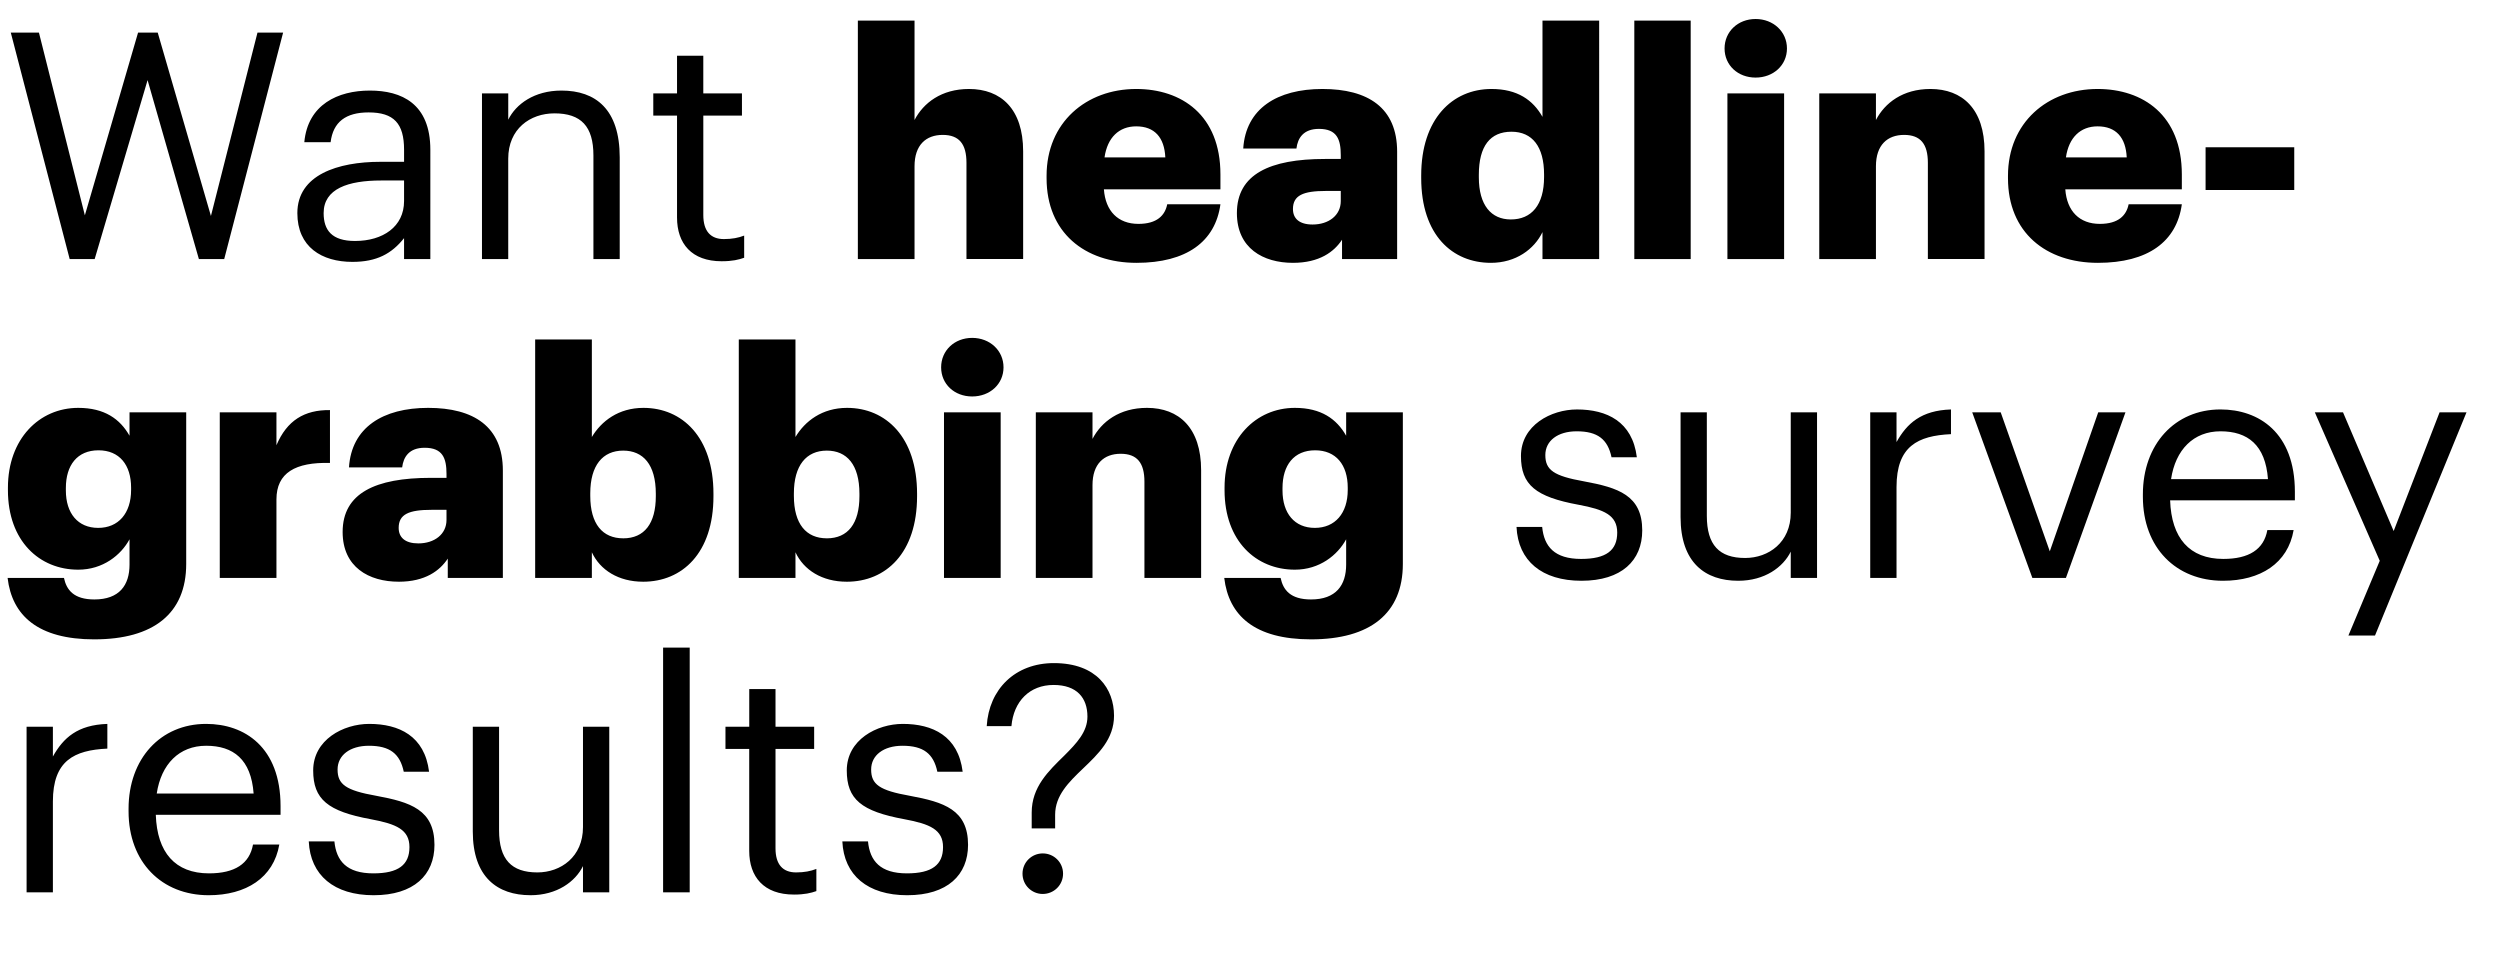
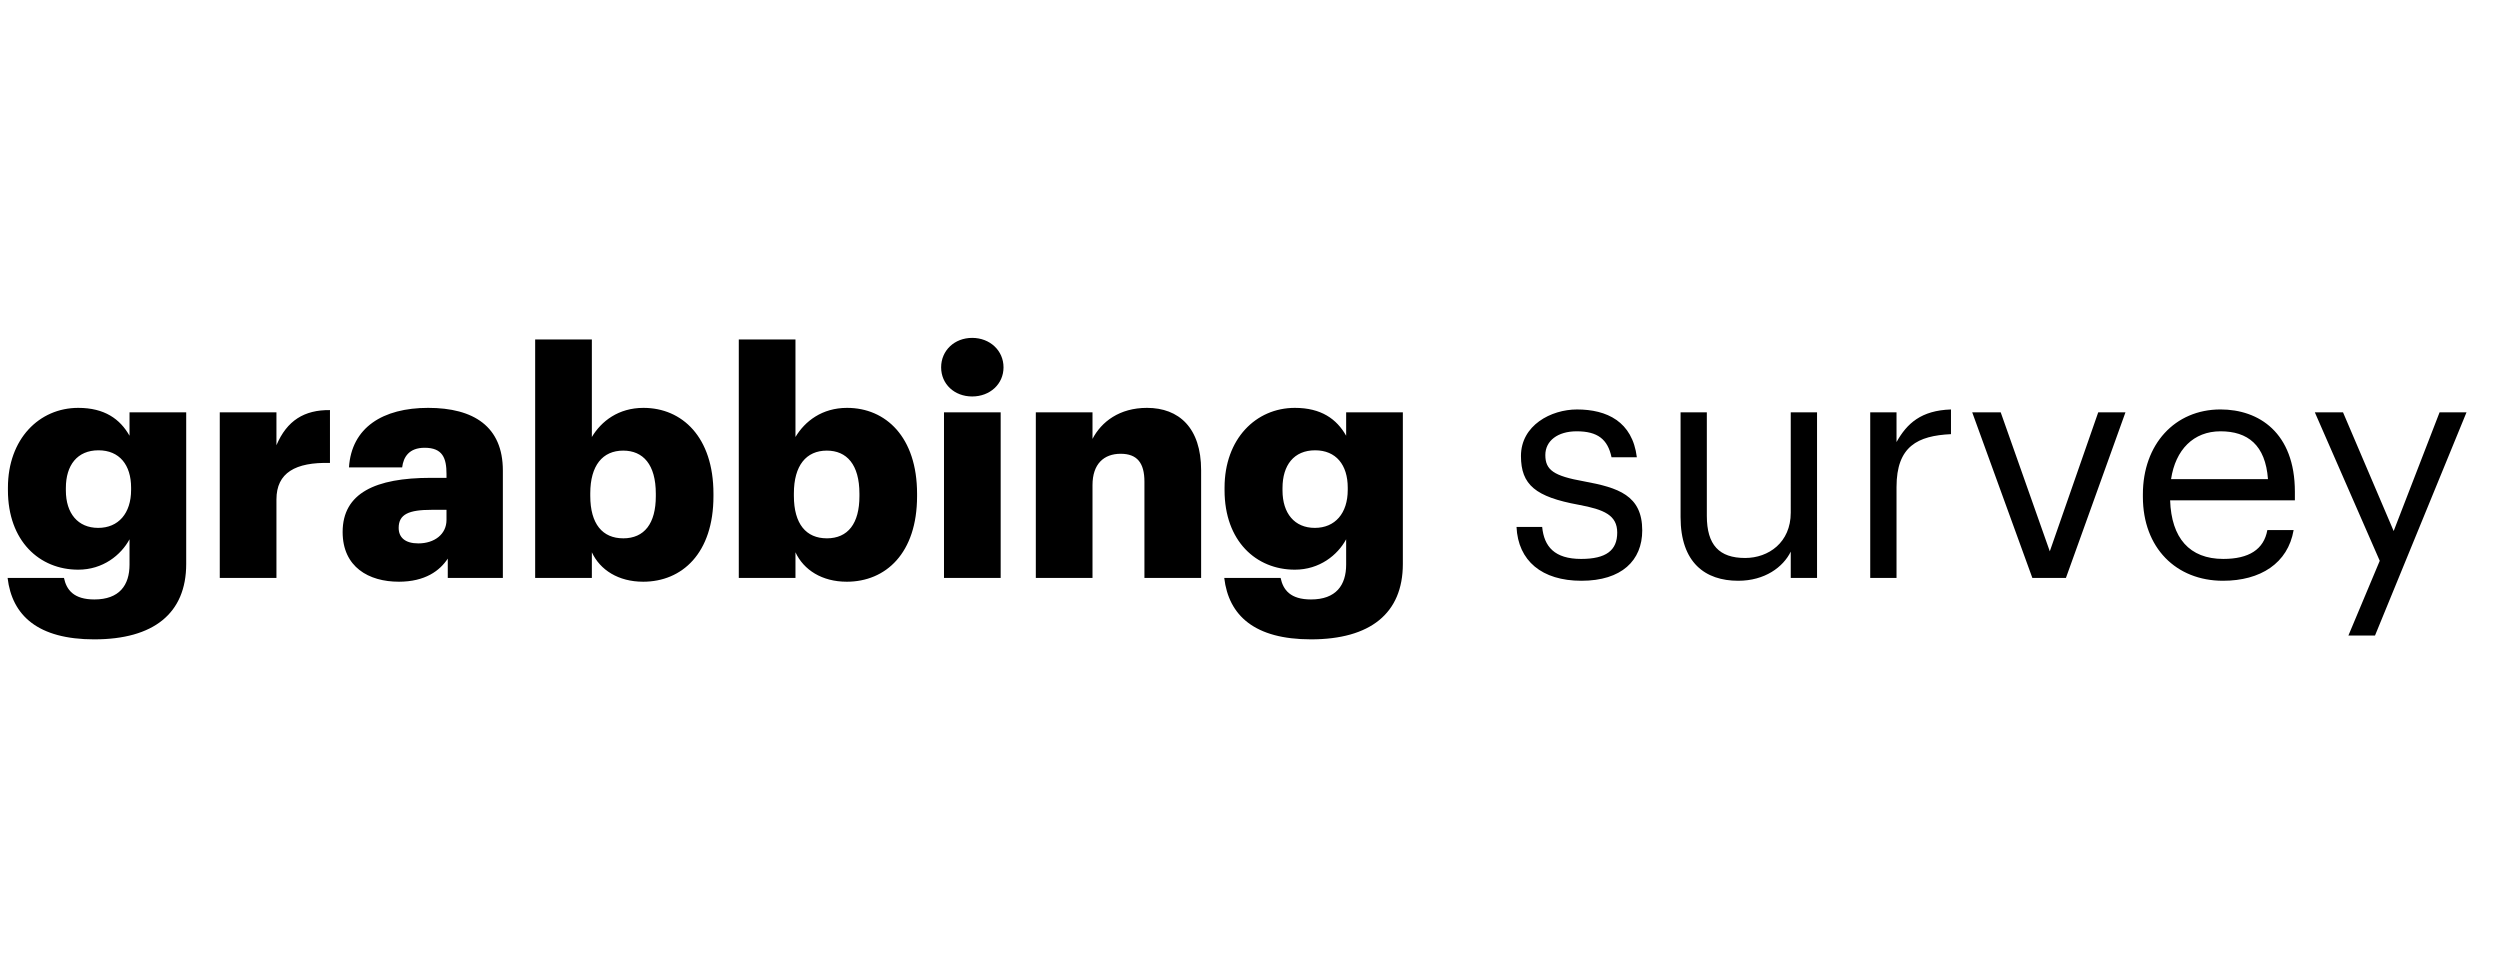
<svg xmlns="http://www.w3.org/2000/svg" width="158.966" height="61.195" viewBox="0 0 158.966 61.195">
-   <path d="M4.43 16.471h1.59L9.384 5.094l3.262 11.377h1.611l3.745-14.397h-1.63l-2.96 11.659-3.383-11.659H8.779L5.396 13.692 2.476 2.074H.686zM22.411 16.652c1.55 0 2.497-.523 3.282-1.51v1.329h1.671V9.524c0-2.94-1.832-3.765-3.846-3.765-2.033 0-3.946.886-4.168 3.282h1.672c.16-1.289.966-1.893 2.416-1.893 1.61 0 2.255.705 2.255 2.376v.765h-1.51c-2.698 0-5.276.826-5.276 3.262 0 2.155 1.55 3.101 3.504 3.101zm.161-1.329c-1.47 0-1.993-.684-1.993-1.772 0-1.55 1.55-2.074 3.664-2.074h1.45v1.31c0 1.63-1.349 2.536-3.12 2.536zM30.647 16.471h1.67v-6.383c0-1.893 1.39-2.88 2.94-2.88 1.692 0 2.477.826 2.477 2.679v6.584h1.672v-6.464c0-3.06-1.53-4.248-3.705-4.248-1.732 0-2.9.866-3.383 1.852V5.94h-1.671zM45.89 16.612c.684 0 1.087-.1 1.429-.222v-1.409c-.363.14-.765.221-1.289.221-.845 0-1.309-.503-1.309-1.53V7.35h2.457V5.94H44.72V3.544h-1.67V5.94H41.54v1.41h1.51v6.483c0 1.651.926 2.779 2.84 2.779zM54.548 16.471h3.604v-5.9c0-1.349.725-1.993 1.792-1.993 1.047 0 1.51.584 1.51 1.772v6.121h3.604V9.625c0-2.698-1.41-3.967-3.443-3.967-1.752 0-2.9.886-3.463 1.973V1.31h-3.604zM72.267 16.713c3.181 0 5.014-1.35 5.336-3.725H74.22c-.14.704-.644 1.248-1.832 1.248-1.289 0-2.094-.805-2.195-2.195h7.41v-.946c0-3.786-2.477-5.437-5.356-5.437-3.182 0-5.699 2.135-5.699 5.517v.161c0 3.444 2.417 5.377 5.719 5.377zm-2.034-6.706c.182-1.268.927-1.973 2.014-1.973 1.168 0 1.792.705 1.852 1.973zM82.214 16.713c1.691 0 2.618-.705 3.121-1.47v1.228h3.504V9.645c0-2.799-1.853-3.987-4.752-3.987-2.88 0-4.873 1.249-5.034 3.786h3.383c.08-.665.443-1.249 1.43-1.249 1.147 0 1.389.665 1.389 1.671v.242h-1.007c-3.504 0-5.598.967-5.598 3.443 0 2.235 1.671 3.162 3.564 3.162zm1.248-2.437c-.845 0-1.248-.382-1.248-.986 0-.866.644-1.148 2.094-1.148h.947v.644c0 .906-.766 1.49-1.793 1.49zM94.799 16.713c1.59 0 2.758-.866 3.282-1.954v1.712h3.604V1.309h-3.604V7.43c-.604-1.067-1.59-1.772-3.242-1.772-2.497 0-4.47 1.913-4.47 5.497v.161c0 3.645 1.993 5.397 4.43 5.397zm1.268-2.759c-1.248 0-2.033-.906-2.033-2.678v-.161c0-1.832.725-2.739 2.074-2.739 1.329 0 2.074.947 2.074 2.719v.16c0 1.793-.806 2.699-2.115 2.699zM103.92 16.471h3.585V1.309h-3.585zM109.84 16.471h3.605V5.94h-3.605zm1.792-11.538c1.128 0 1.994-.785 1.994-1.852 0-1.067-.866-1.873-1.994-1.873-1.127 0-1.973.806-1.973 1.873s.846 1.852 1.973 1.852zM115.68 16.471h3.604v-5.9c0-1.349.725-1.993 1.792-1.993 1.047 0 1.51.584 1.51 1.772v6.121h3.604V9.625c0-2.698-1.41-3.967-3.443-3.967-1.752 0-2.9.886-3.463 1.973V5.94h-3.604zM133.399 16.713c3.181 0 5.014-1.35 5.336-3.725h-3.383c-.14.704-.644 1.248-1.832 1.248-1.289 0-2.094-.805-2.195-2.195h7.41v-.946c0-3.786-2.477-5.437-5.356-5.437-3.182 0-5.699 2.135-5.699 5.517v.161c0 3.444 2.417 5.377 5.719 5.377zm-2.034-6.706c.182-1.268.927-1.973 2.014-1.973 1.168 0 1.792.705 1.852 1.973zM140.245 12.081h5.638V9.363h-5.638z" />
  <g>
    <path d="M6 40.654c3.766 0 5.84-1.651 5.84-4.792v-9.645H8.236v1.49c-.605-1.067-1.591-1.772-3.262-1.772-2.477 0-4.47 1.973-4.47 5.074v.161c0 3.242 2.013 5.054 4.47 5.054 1.57 0 2.718-.926 3.262-1.933v1.611c0 1.309-.645 2.215-2.236 2.215-1.308 0-1.772-.604-1.933-1.37H.483C.765 39.145 2.416 40.655 6 40.655zm.242-7.088c-1.289 0-2.054-.926-2.054-2.376v-.16c0-1.45.725-2.397 2.074-2.397 1.33 0 2.074.926 2.074 2.376v.14c0 1.491-.805 2.417-2.094 2.417zM13.974 36.748h3.604v-4.994c0-1.691 1.209-2.376 3.403-2.316v-3.362c-1.63-.02-2.738.664-3.403 2.235v-2.094h-3.604zM25.35 36.99c1.692 0 2.618-.705 3.122-1.47v1.228h3.503v-6.826c0-2.8-1.852-3.987-4.752-3.987-2.879 0-4.872 1.248-5.033 3.785h3.382c.08-.664.443-1.248 1.43-1.248 1.148 0 1.39.664 1.39 1.671v.242h-1.007c-3.504 0-5.598.966-5.598 3.443 0 2.235 1.671 3.161 3.564 3.161zm1.25-2.437c-.846 0-1.25-.383-1.25-.987 0-.866.645-1.148 2.095-1.148h.946v.645c0 .906-.765 1.49-1.792 1.49zM40.896 36.99c2.476 0 4.47-1.813 4.47-5.437v-.161c0-3.605-1.994-5.457-4.45-5.457-1.591 0-2.678.845-3.282 1.852v-6.202h-3.605v15.163h3.605v-1.631c.523 1.127 1.691 1.872 3.262 1.872zm-1.269-2.76c-1.309 0-2.094-.905-2.094-2.697v-.162c0-1.772.785-2.718 2.094-2.718 1.269 0 2.074.886 2.074 2.739v.16c0 1.732-.725 2.679-2.074 2.679zM53.843 36.99c2.477 0 4.47-1.813 4.47-5.437v-.161c0-3.605-1.993-5.457-4.45-5.457-1.59 0-2.678.845-3.282 1.852v-6.202h-3.604v15.163h3.604v-1.631c.523 1.127 1.691 1.872 3.262 1.872zm-1.269-2.76c-1.309 0-2.094-.905-2.094-2.697v-.162c0-1.772.785-2.718 2.094-2.718 1.269 0 2.074.886 2.074 2.739v.16c0 1.732-.725 2.679-2.074 2.679zM60.025 36.748h3.604V26.217h-3.604zm1.792-11.538c1.127 0 1.993-.785 1.993-1.853 0-1.067-.866-1.872-1.993-1.872-1.128 0-1.974.805-1.974 1.872 0 1.068.846 1.853 1.974 1.853zM65.864 36.748h3.604v-5.9c0-1.35.725-1.994 1.792-1.994 1.047 0 1.51.584 1.51 1.772v6.122h3.605v-6.846c0-2.699-1.41-3.967-3.443-3.967-1.752 0-2.9.886-3.464 1.973v-1.691h-3.604zM83.362 40.654c3.765 0 5.84-1.651 5.84-4.792v-9.645h-3.605v1.49c-.604-1.067-1.59-1.772-3.262-1.772-2.477 0-4.47 1.973-4.47 5.074v.161c0 3.242 2.013 5.054 4.47 5.054 1.57 0 2.718-.926 3.262-1.933v1.611c0 1.309-.644 2.215-2.235 2.215-1.309 0-1.772-.604-1.933-1.37h-3.584c.282 2.397 1.933 3.907 5.517 3.907zm.241-7.088c-1.288 0-2.053-.926-2.053-2.376v-.16c0-1.45.724-2.397 2.074-2.397 1.329 0 2.074.926 2.074 2.376v.14c0 1.491-.806 2.417-2.095 2.417z" />
  </g>
  <g>
    <path d="M100.558 36.929c2.557 0 3.866-1.289 3.866-3.202 0-2.235-1.53-2.718-3.705-3.12-1.933-.343-2.457-.726-2.457-1.672 0-.906.786-1.51 1.994-1.51 1.329 0 1.973.503 2.215 1.651h1.61c-.281-2.275-1.912-3.04-3.805-3.04-1.651 0-3.564 1.006-3.564 2.96 0 1.832.926 2.597 3.664 3.1 1.631.302 2.457.665 2.457 1.772 0 1.128-.705 1.672-2.295 1.672-1.692 0-2.356-.786-2.477-2.034H96.43c.1 2.154 1.61 3.423 4.128 3.423zM110.525 36.929c1.691 0 2.86-.866 3.342-1.853v1.672h1.672V26.217h-1.672V32.6c0 1.892-1.41 2.88-2.9 2.88-1.65 0-2.436-.826-2.436-2.679v-6.584h-1.67v6.665c0 2.9 1.57 4.047 3.664 4.047zM118.921 36.748h1.672v-5.78c0-2.597 1.349-3.261 3.463-3.362v-1.57c-1.893.06-2.799.885-3.463 2.073v-1.892h-1.672zM129.23 36.748h2.135l3.786-10.531h-1.732l-3.08 8.84-3.122-8.84h-1.812zM141.353 36.929c2.376 0 4.127-1.108 4.49-3.222h-1.671c-.222 1.228-1.168 1.833-2.8 1.833-2.154 0-3.302-1.33-3.382-3.726h7.933v-.543c0-3.766-2.295-5.236-4.731-5.236-2.9 0-4.934 2.215-4.934 5.397v.16c0 3.243 2.115 5.337 5.095 5.337zm-3.303-6.464c.282-1.872 1.43-3.04 3.142-3.04 1.731 0 2.859.866 3.02 3.04zM149.326 40.412h1.692l5.819-14.195h-1.712l-2.92 7.55-3.221-7.55h-1.792l4.128 9.443z" />
  </g>
  <g>
-     <path d="M1.691 56.742h1.672v-5.779c0-2.597 1.349-3.262 3.463-3.362v-1.57c-1.893.06-2.799.885-3.463 2.073v-1.893H1.69zM13.27 56.924c2.375 0 4.127-1.108 4.49-3.222h-1.672c-.221 1.228-1.167 1.832-2.798 1.832-2.155 0-3.303-1.329-3.383-3.725h7.933v-.544c0-3.765-2.295-5.235-4.732-5.235-2.9 0-4.933 2.215-4.933 5.397v.16c0 3.243 2.114 5.337 5.094 5.337zM9.966 50.46c.282-1.873 1.43-3.04 3.141-3.04 1.732 0 2.86.865 3.02 3.04zM23.76 56.924c2.557 0 3.866-1.29 3.866-3.202 0-2.235-1.53-2.718-3.705-3.121-1.933-.342-2.456-.725-2.456-1.671 0-.906.785-1.51 1.993-1.51 1.329 0 1.973.503 2.215 1.65h1.61c-.281-2.275-1.912-3.04-3.805-3.04-1.65 0-3.564 1.007-3.564 2.96 0 1.833.926 2.598 3.665 3.101 1.63.302 2.456.665 2.456 1.772 0 1.128-.704 1.671-2.295 1.671-1.691 0-2.356-.785-2.477-2.033h-1.63c.1 2.154 1.61 3.423 4.127 3.423zM33.727 56.924c1.692 0 2.86-.866 3.343-1.853v1.671h1.671v-10.53H37.07v6.382c0 1.893-1.41 2.88-2.9 2.88-1.65 0-2.436-.826-2.436-2.678V46.21h-1.671v6.665c0 2.9 1.57 4.048 3.664 4.048zM42.164 56.742h1.692V41.178h-1.692zM50.48 56.883c.685 0 1.088-.1 1.43-.221v-1.41c-.363.141-.765.222-1.289.222-.846 0-1.309-.504-1.309-1.53V47.62h2.457v-1.41h-2.457v-2.396h-1.67v2.396H46.13v1.41h1.51v6.484c0 1.65.926 2.778 2.84 2.778zM57.689 56.924c2.557 0 3.866-1.29 3.866-3.202 0-2.235-1.53-2.718-3.705-3.121-1.933-.342-2.457-.725-2.457-1.671 0-.906.786-1.51 1.994-1.51 1.329 0 1.973.503 2.215 1.65h1.61c-.281-2.275-1.912-3.04-3.805-3.04-1.651 0-3.564 1.007-3.564 2.96 0 1.833.926 2.598 3.665 3.101 1.63.302 2.456.665 2.456 1.772 0 1.128-.705 1.671-2.295 1.671-1.692 0-2.356-.785-2.477-2.033h-1.631c.1 2.154 1.61 3.423 4.128 3.423zM65.602 52.675h1.49v-.866c0-1.228.866-2.074 1.772-2.94.967-.926 1.973-1.872 1.973-3.362 0-1.692-1.087-3.343-3.825-3.343-2.457 0-4.128 1.651-4.27 4.007h1.571c.141-1.59 1.168-2.617 2.678-2.617 1.49 0 2.155.825 2.155 2.013 0 .967-.685 1.691-1.47 2.477-1.007.986-2.074 1.993-2.074 3.624zm.705 4.168c.705 0 1.289-.564 1.289-1.289 0-.724-.584-1.288-1.29-1.288-.704 0-1.288.564-1.288 1.288 0 .725.584 1.29 1.289 1.29z" />
-   </g>
+     </g>
</svg>